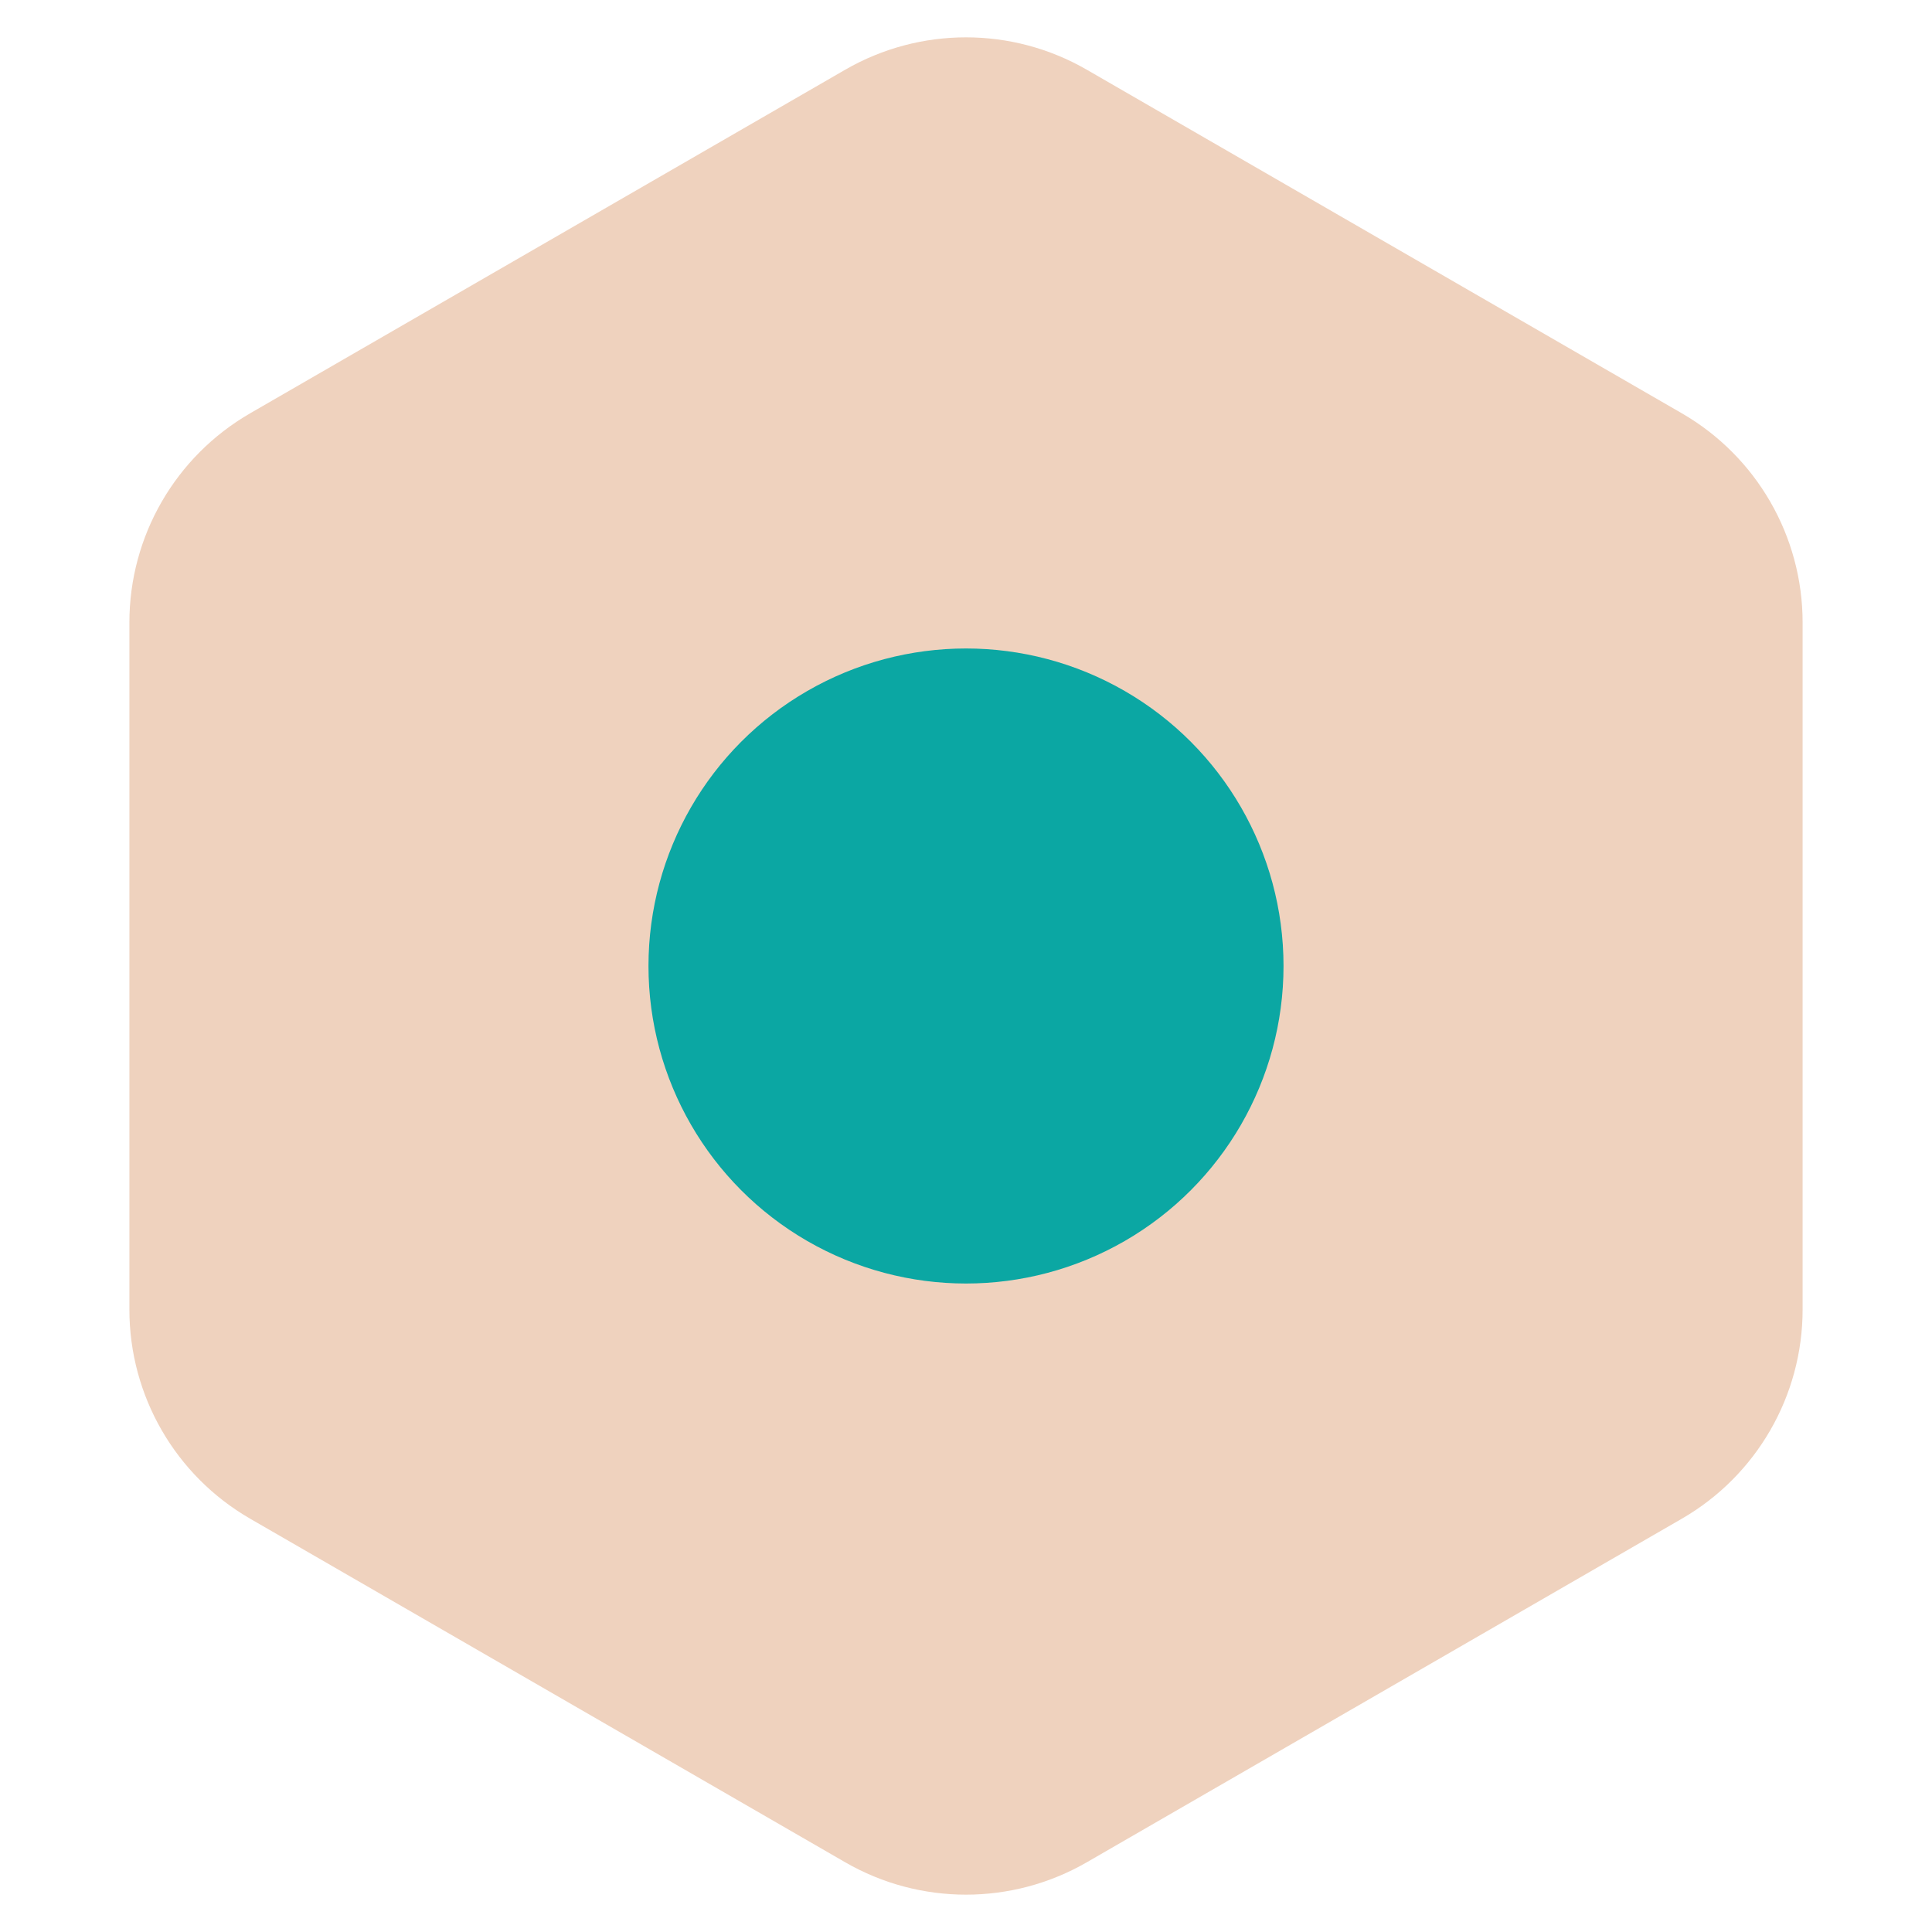
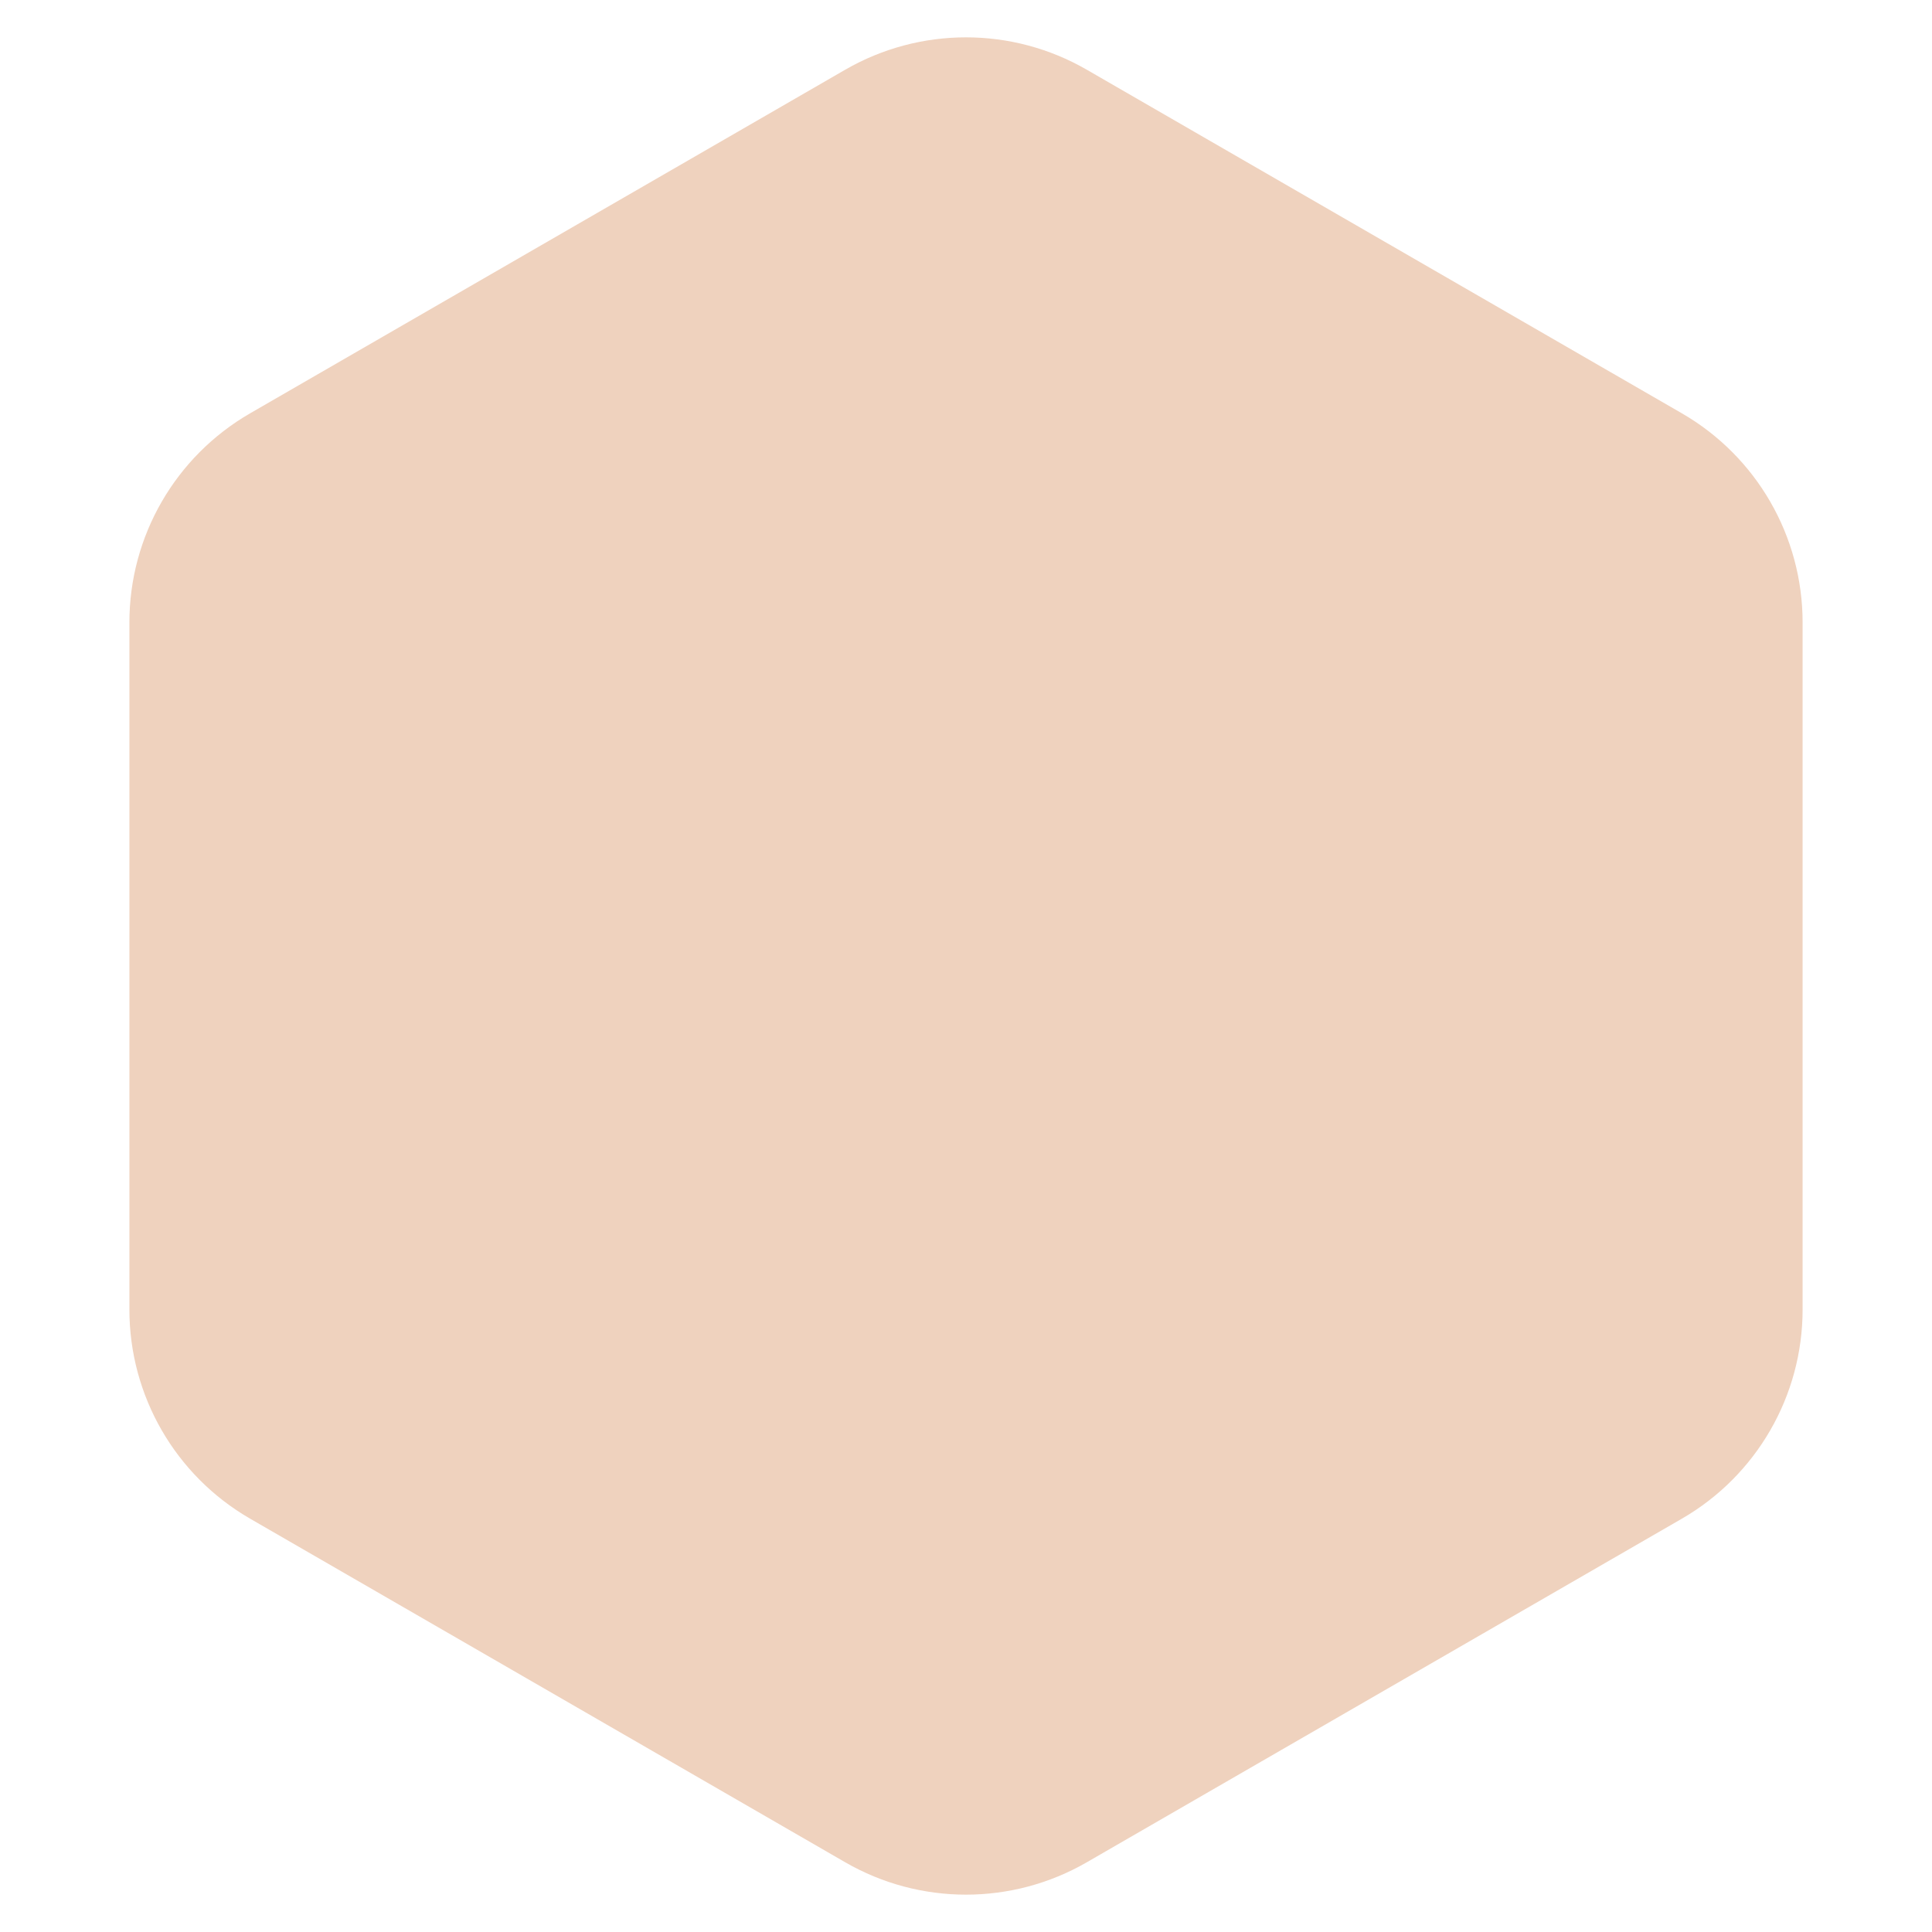
<svg xmlns="http://www.w3.org/2000/svg" width="40" height="40" viewBox="0 0 40 40" fill="none">
  <path d="M17.5 1.443C19.047 0.55 20.953 0.55 22.5 1.443L34.821 8.557C36.367 9.45 37.321 11.1 37.321 12.887V27.113C37.321 28.9 36.367 30.55 34.821 31.443L22.5 38.557C20.953 39.45 19.047 39.45 17.5 38.557L5.179 31.443C3.632 30.55 2.679 28.9 2.679 27.113V12.887C2.679 11.1 3.632 9.45 5.179 8.557L17.5 1.443Z" fill="#EFD2BE" />
-   <circle cx="20" cy="20" r="6.574" fill="#0BA7A3" />
</svg>